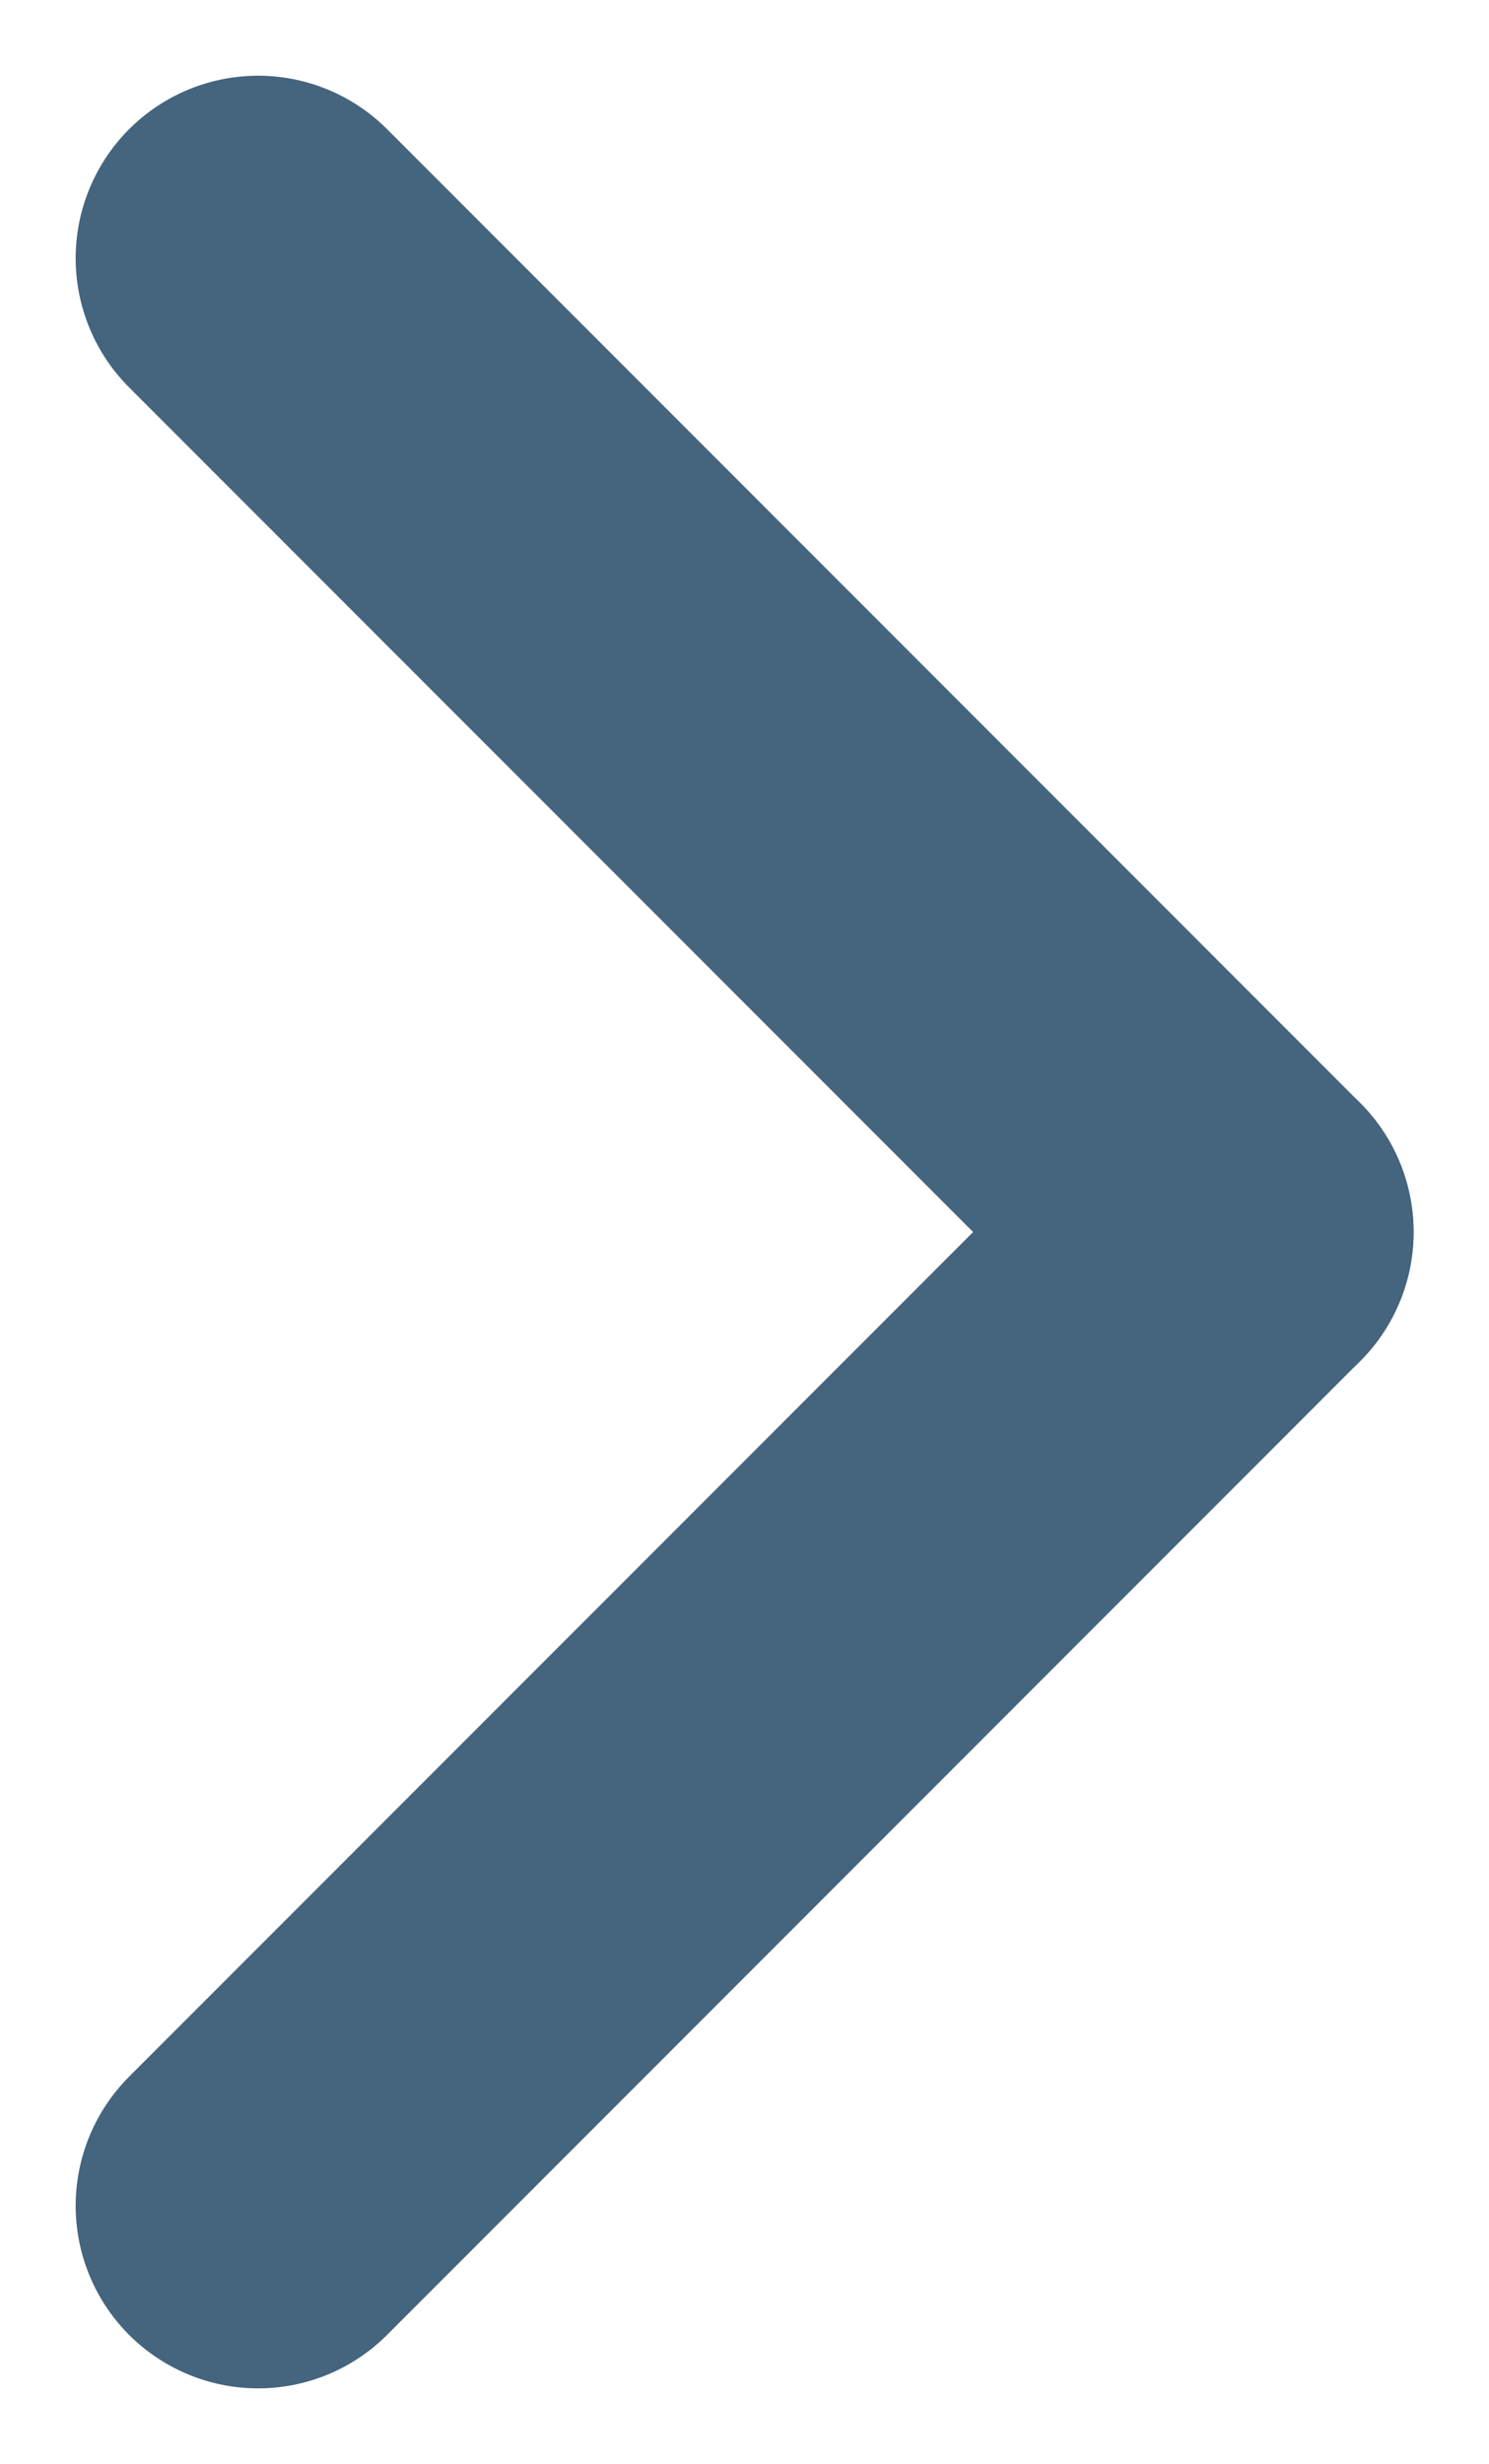
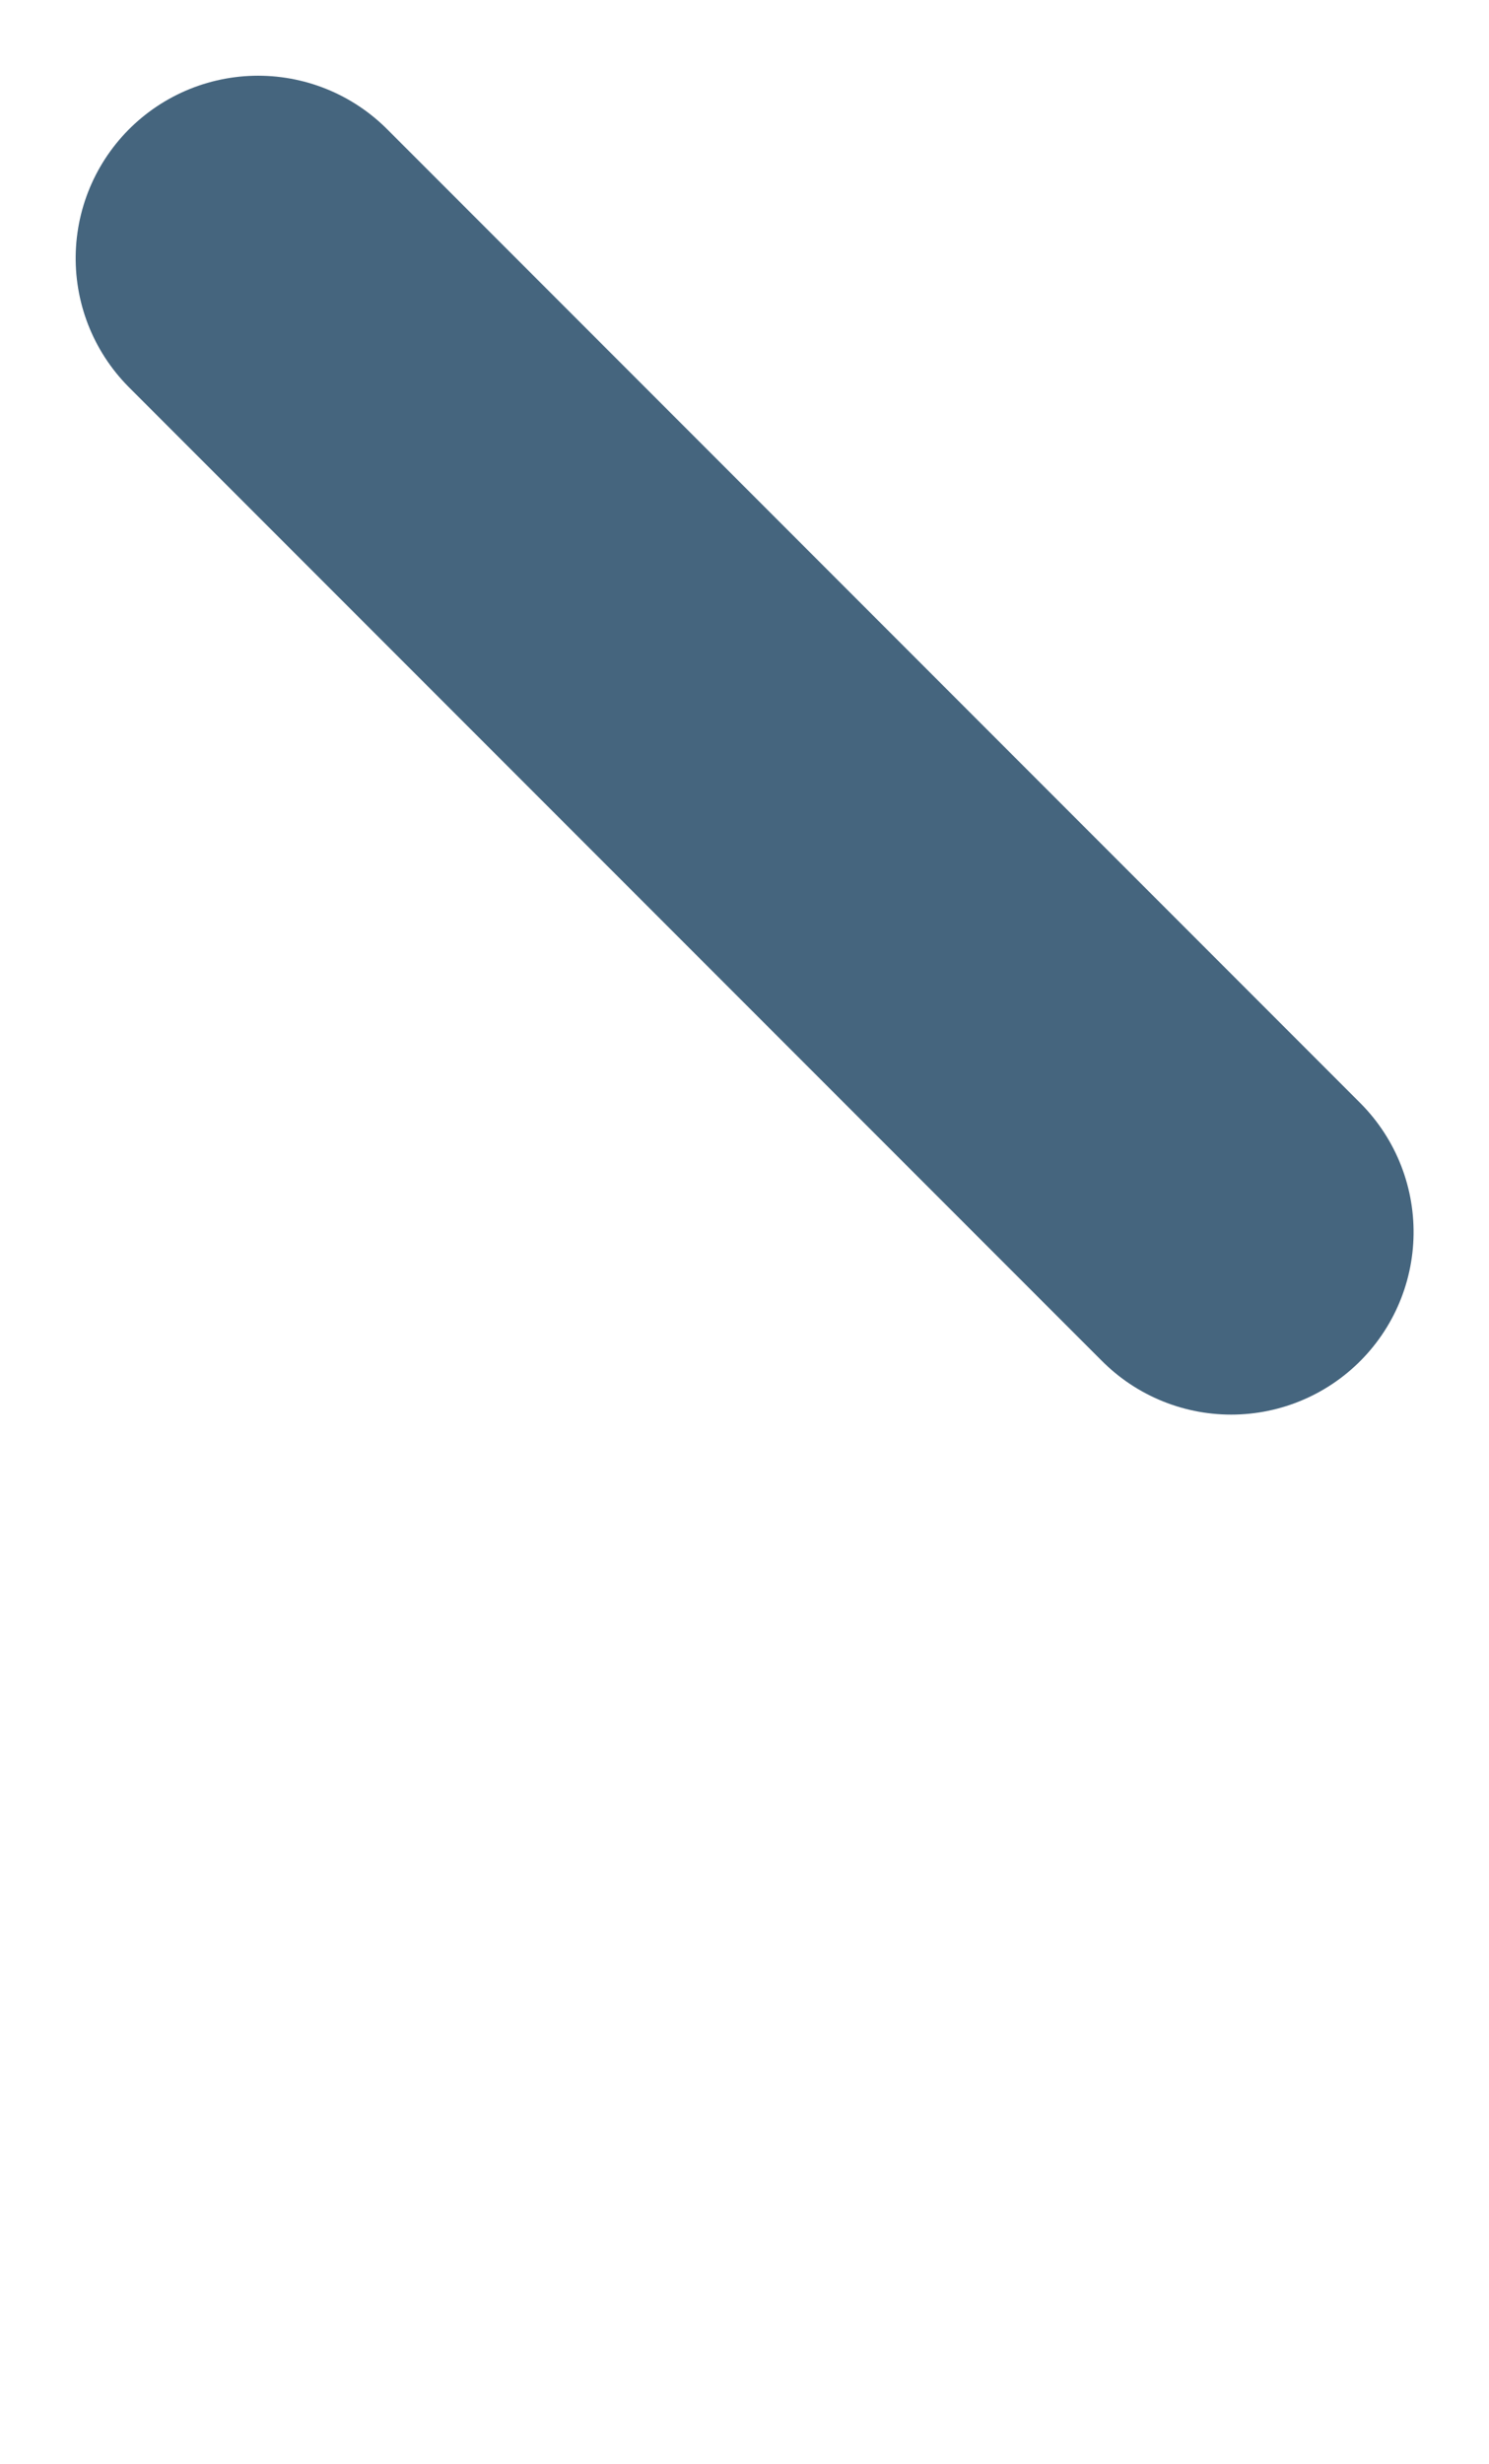
<svg xmlns="http://www.w3.org/2000/svg" width="6.121" height="10.121" viewBox="0 0 6.121 10.121">
  <g id="Group_11059" data-name="Group 11059" transform="translate(1.061 9.061) rotate(-90)">
-     <line id="Line_3" data-name="Line 3" x2="4" y2="4" fill="none" stroke="#45657e" stroke-linecap="round" stroke-width="1.5" />
    <line id="Line_4" data-name="Line 4" x1="4" y2="4" transform="translate(4)" fill="none" stroke="#45657e" stroke-linecap="round" stroke-width="1.5" />
  </g>
</svg>